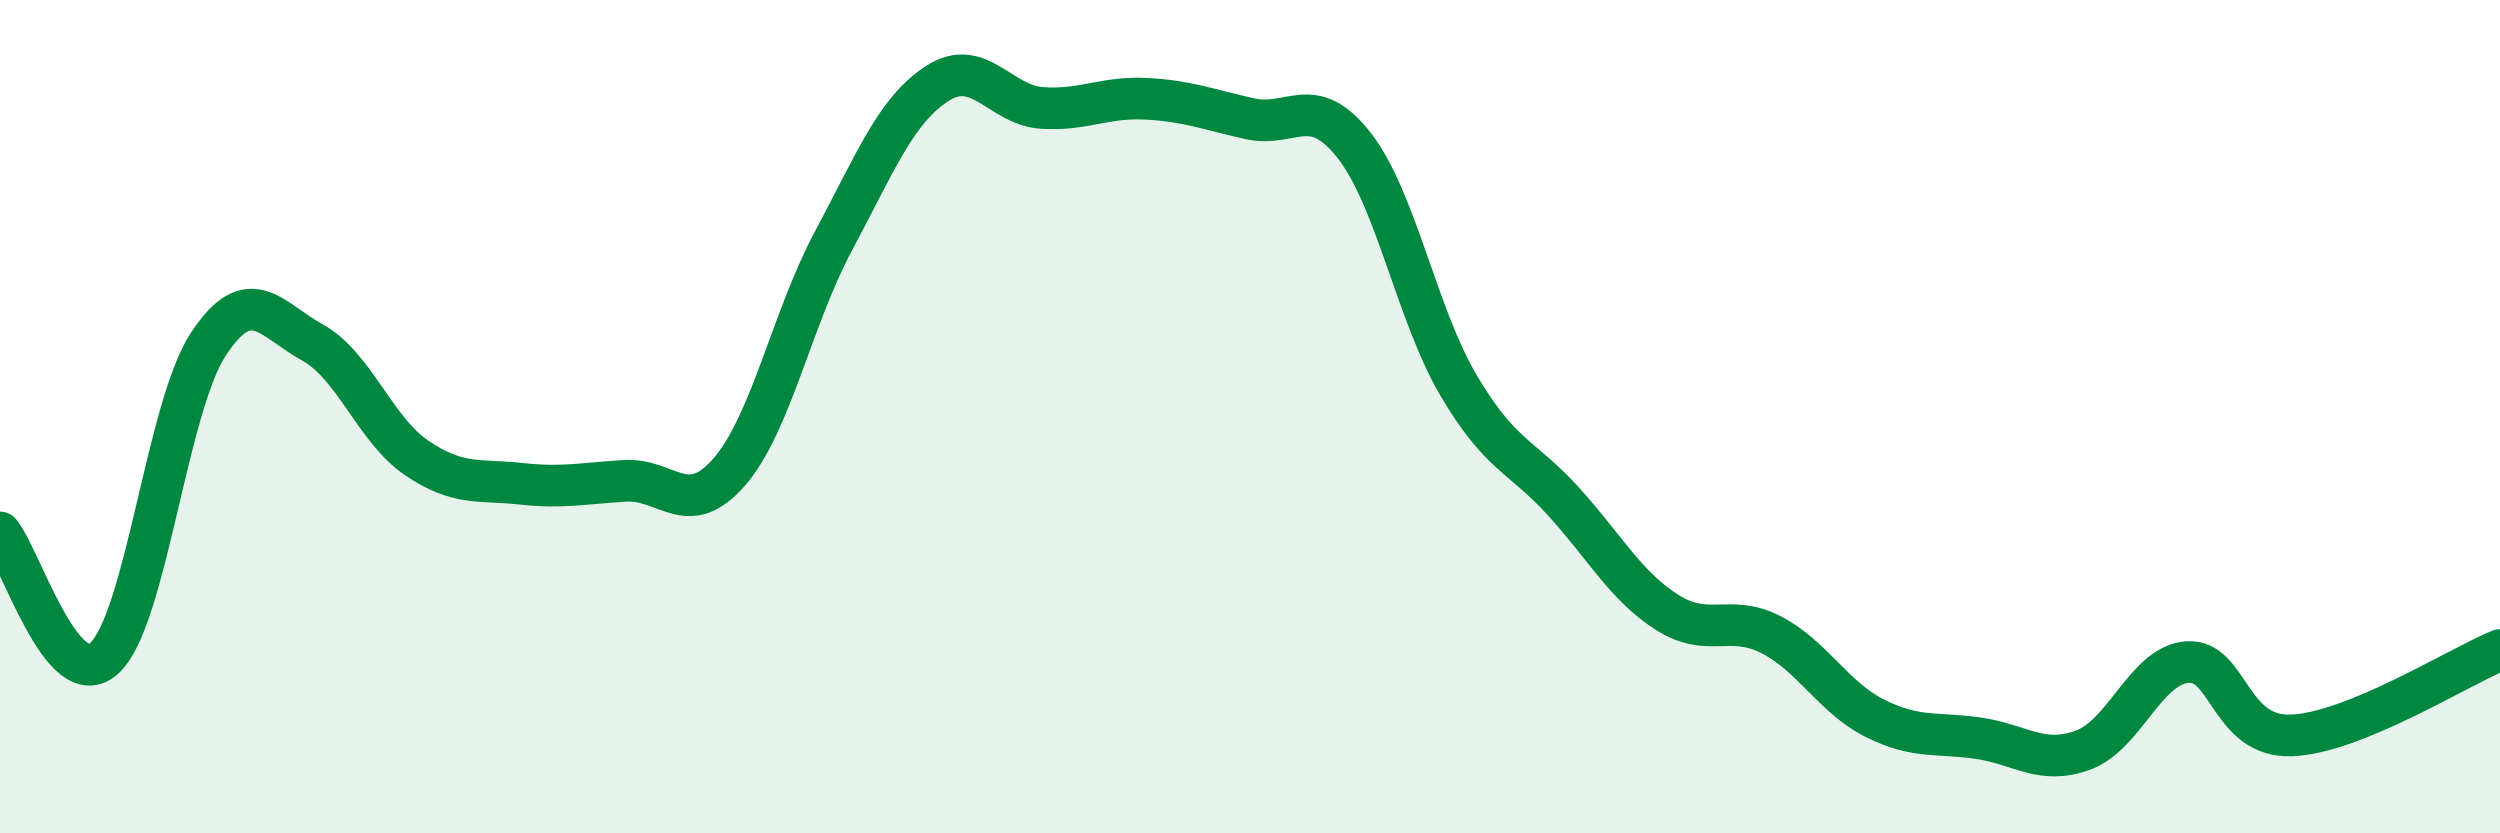
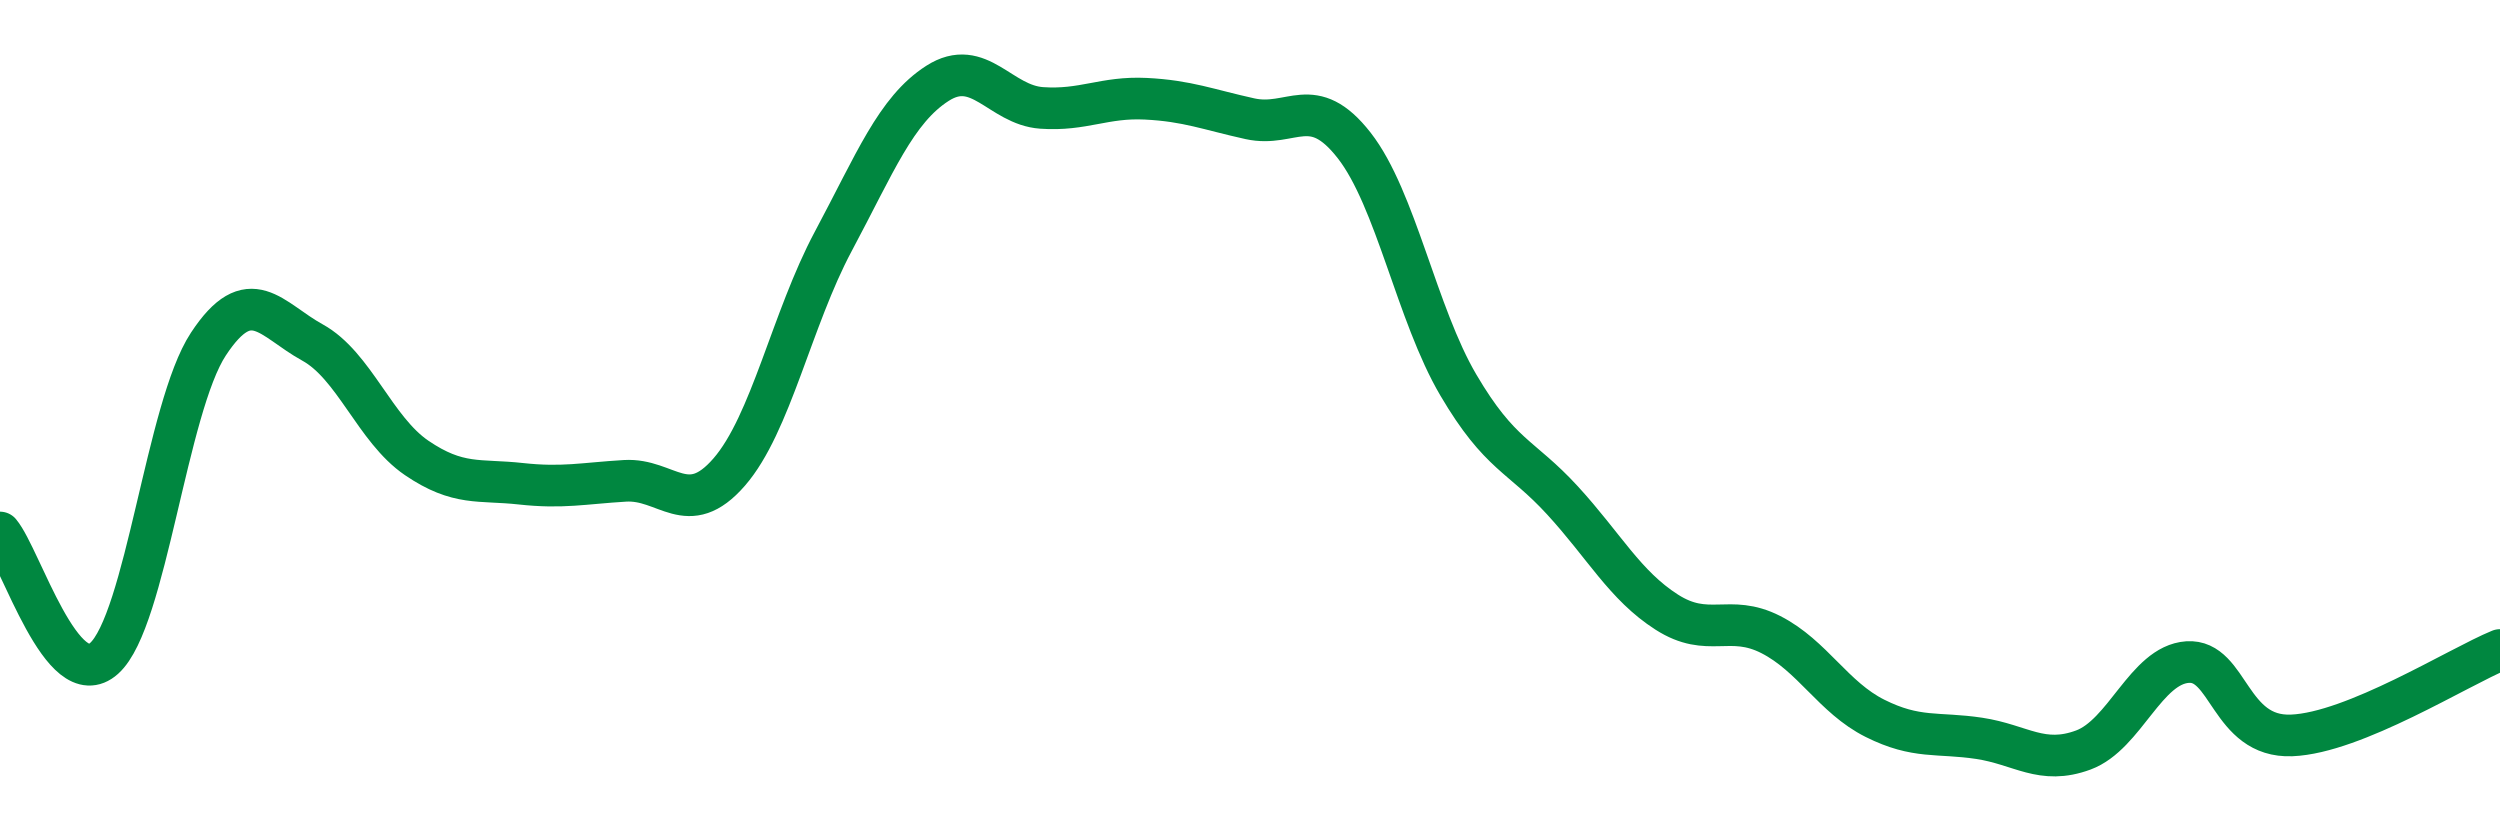
<svg xmlns="http://www.w3.org/2000/svg" width="60" height="20" viewBox="0 0 60 20">
-   <path d="M 0,12.78 C 0.5,13.38 1.5,16.7 2.5,15.8 C 3.5,14.9 4,9.78 5,8.26 C 6,6.74 6.5,7.67 7.5,8.22 C 8.5,8.77 9,10.31 10,10.99 C 11,11.67 11.5,11.5 12.5,11.61 C 13.5,11.72 14,11.6 15,11.54 C 16,11.48 16.5,12.48 17.5,11.33 C 18.5,10.18 19,7.66 20,5.79 C 21,3.92 21.5,2.64 22.5,2 C 23.5,1.36 24,2.52 25,2.59 C 26,2.66 26.5,2.32 27.5,2.37 C 28.5,2.42 29,2.63 30,2.85 C 31,3.07 31.5,2.21 32.5,3.49 C 33.5,4.77 34,7.54 35,9.24 C 36,10.94 36.5,10.92 37.5,12.01 C 38.5,13.1 39,14.05 40,14.69 C 41,15.33 41.5,14.72 42.5,15.23 C 43.5,15.74 44,16.74 45,17.24 C 46,17.74 46.5,17.57 47.5,17.72 C 48.5,17.87 49,18.37 50,18 C 51,17.63 51.5,15.96 52.5,15.89 C 53.5,15.82 53.5,17.71 55,17.65 C 56.5,17.59 59,16.01 60,15.6L60 20L0 20Z" fill="#008740" opacity="0.1" stroke-linecap="round" stroke-linejoin="round" />
  <path d="M 0,12.78 C 0.5,13.38 1.5,16.7 2.5,15.8 C 3.5,14.9 4,9.78 5,8.26 C 6,6.74 6.5,7.67 7.5,8.22 C 8.5,8.77 9,10.31 10,10.99 C 11,11.67 11.5,11.5 12.5,11.61 C 13.5,11.72 14,11.6 15,11.54 C 16,11.48 16.5,12.48 17.5,11.33 C 18.5,10.18 19,7.66 20,5.79 C 21,3.92 21.5,2.64 22.5,2 C 23.5,1.36 24,2.52 25,2.59 C 26,2.66 26.5,2.32 27.5,2.37 C 28.5,2.42 29,2.63 30,2.85 C 31,3.07 31.5,2.21 32.5,3.49 C 33.5,4.77 34,7.54 35,9.24 C 36,10.94 36.5,10.92 37.5,12.01 C 38.5,13.1 39,14.05 40,14.69 C 41,15.33 41.5,14.72 42.5,15.23 C 43.5,15.74 44,16.74 45,17.24 C 46,17.74 46.5,17.57 47.5,17.72 C 48.5,17.87 49,18.37 50,18 C 51,17.63 51.5,15.96 52.5,15.89 C 53.5,15.82 53.5,17.71 55,17.65 C 56.5,17.59 59,16.01 60,15.6" stroke="#008740" stroke-width="1" fill="none" stroke-linecap="round" stroke-linejoin="round" />
</svg>